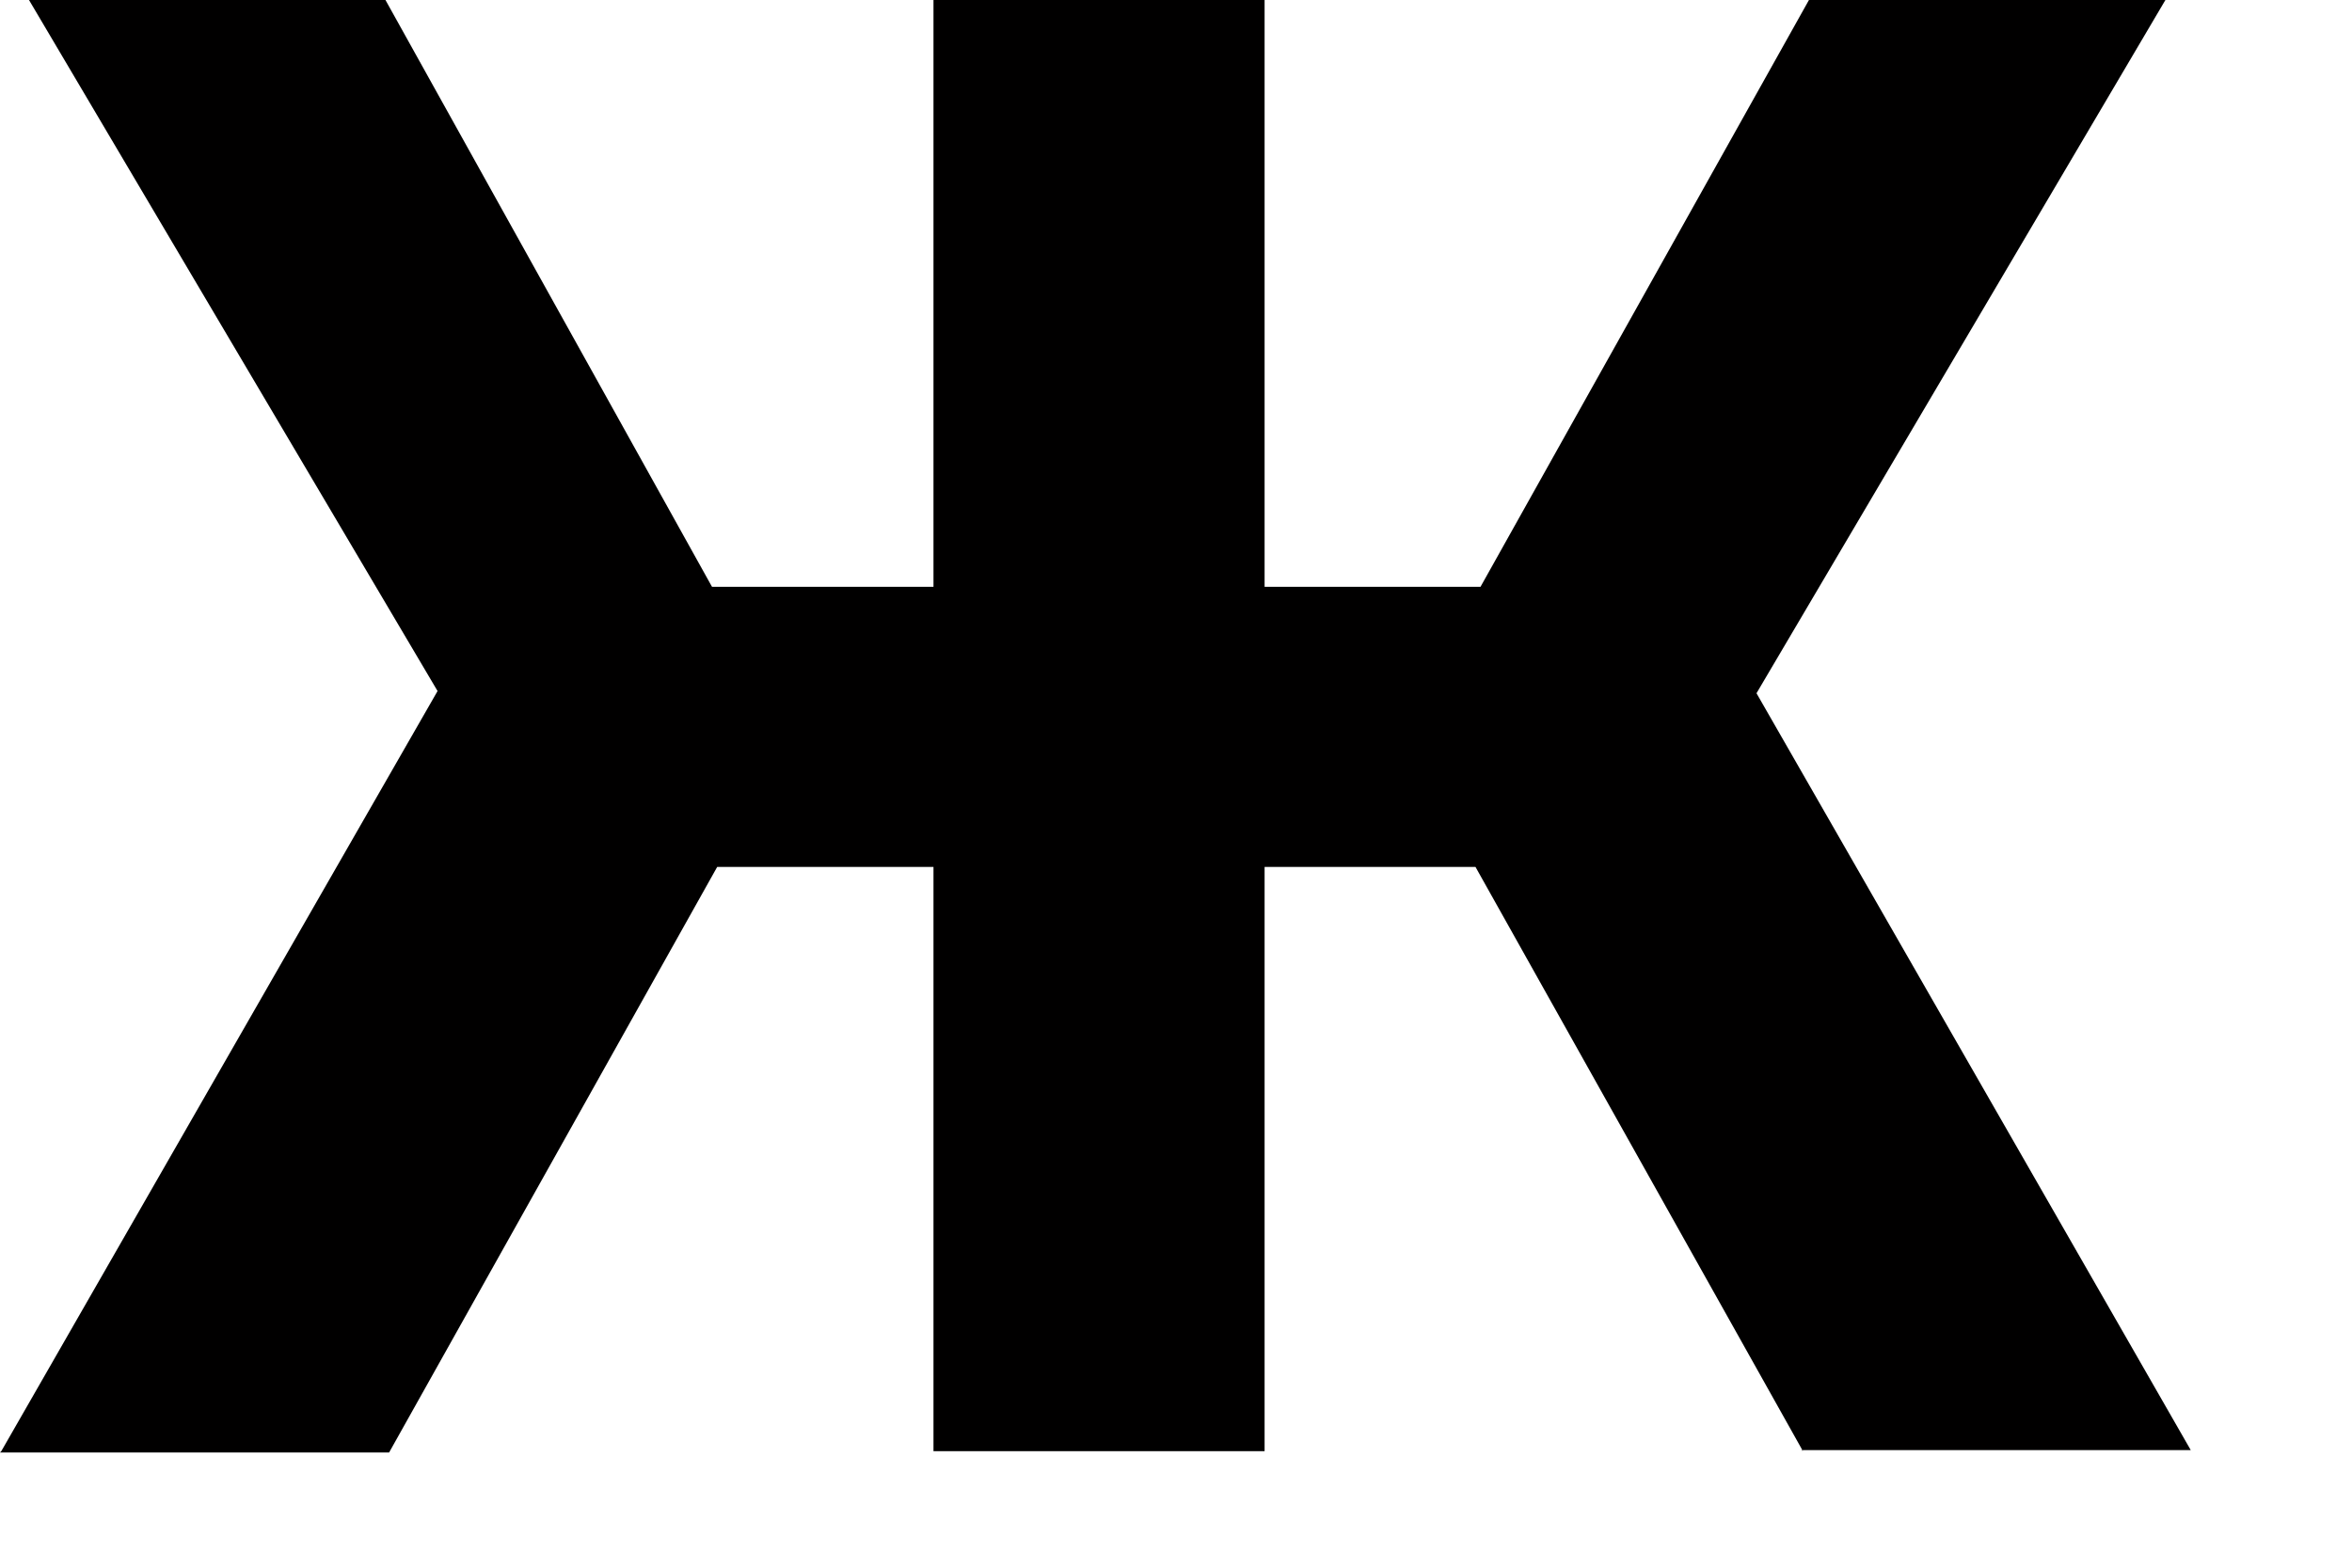
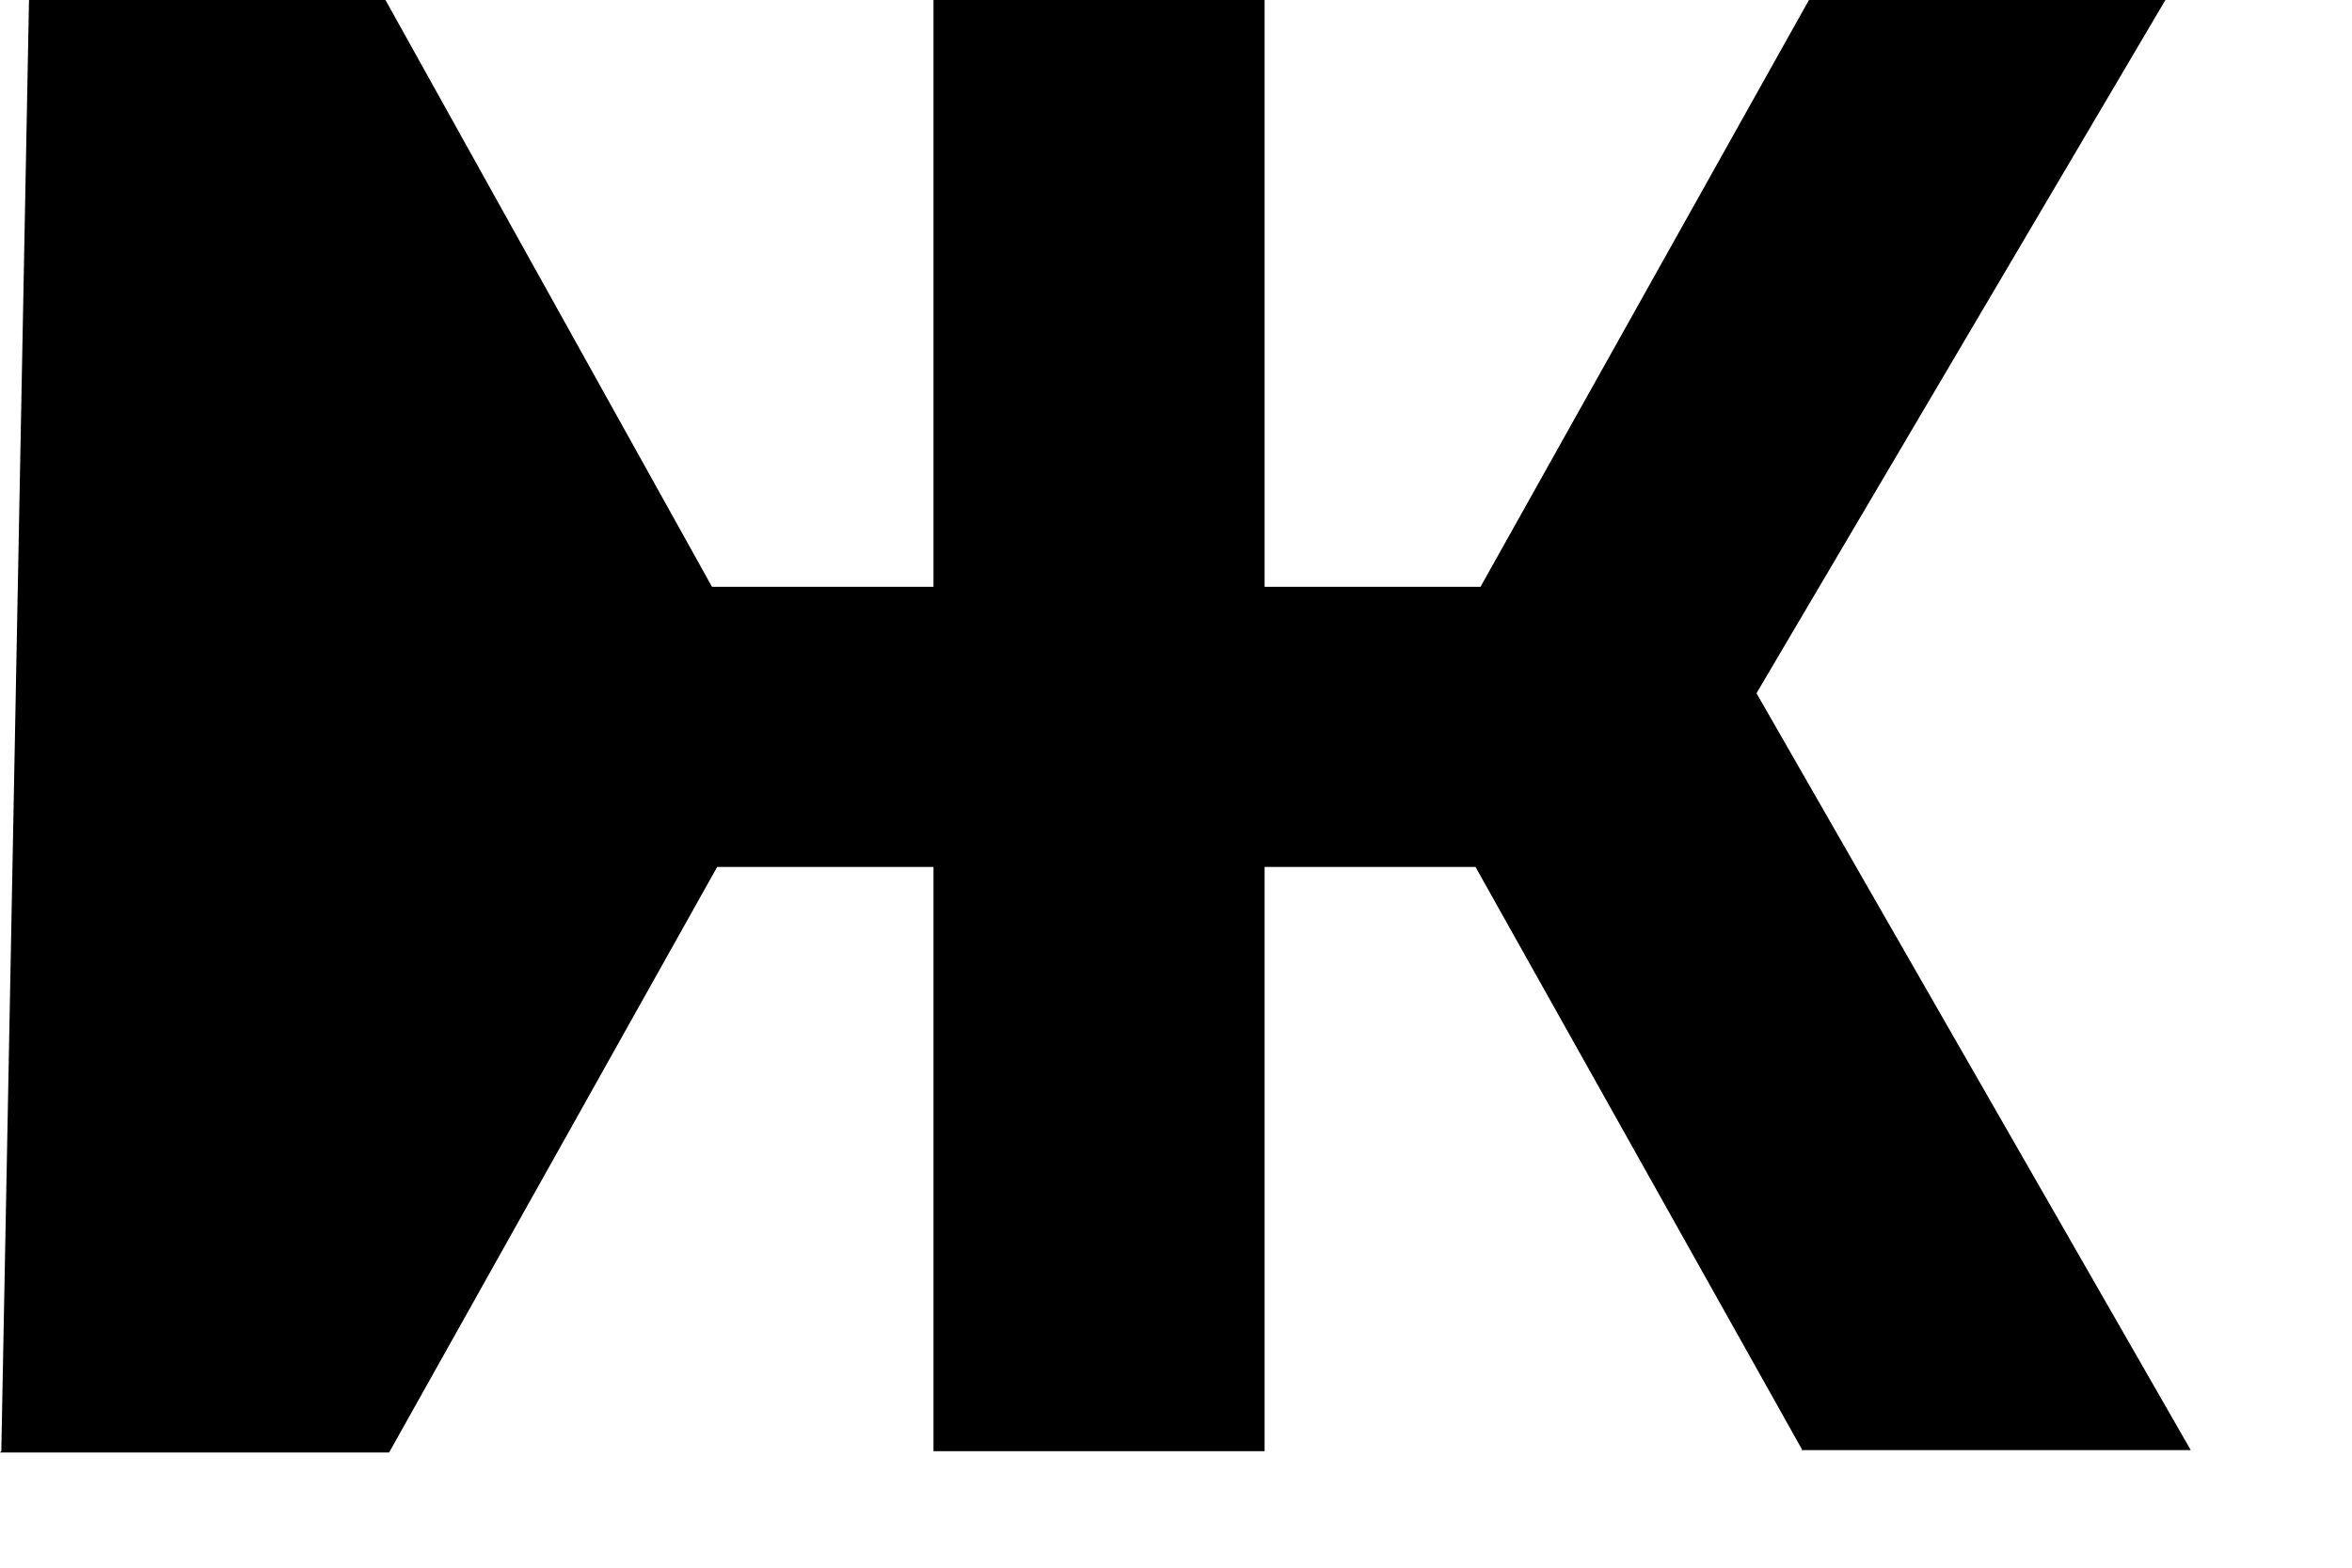
<svg xmlns="http://www.w3.org/2000/svg" fill="none" height="100%" overflow="visible" preserveAspectRatio="none" style="display: block;" viewBox="0 0 9 6" width="100%">
-   <path d="M0.005 5.554L1.898 2.255L2.988 2.883L1.489 5.559H0L0.005 5.554ZM1.837 2.92L0.111 0H1.475L3.02 2.777L1.842 2.92H1.837ZM2.204 3.318V2.246H3.948V3.318H2.204ZM3.572 5.554V0H4.839V5.554H3.572ZM4.458 3.318V2.246H6.194V3.318H4.458ZM6.564 2.92L5.368 2.777L6.922 0H8.286L6.564 2.92ZM6.899 5.554L5.4 2.879L6.49 2.25L8.383 5.55H6.894L6.899 5.554Z" fill="#010000" id="Vector" />
+   <path d="M0.005 5.554L1.898 2.255L2.988 2.883L1.489 5.559H0L0.005 5.554ZL0.111 0H1.475L3.02 2.777L1.842 2.92H1.837ZM2.204 3.318V2.246H3.948V3.318H2.204ZM3.572 5.554V0H4.839V5.554H3.572ZM4.458 3.318V2.246H6.194V3.318H4.458ZM6.564 2.92L5.368 2.777L6.922 0H8.286L6.564 2.92ZM6.899 5.554L5.4 2.879L6.49 2.25L8.383 5.55H6.894L6.899 5.554Z" fill="#010000" id="Vector" />
</svg>